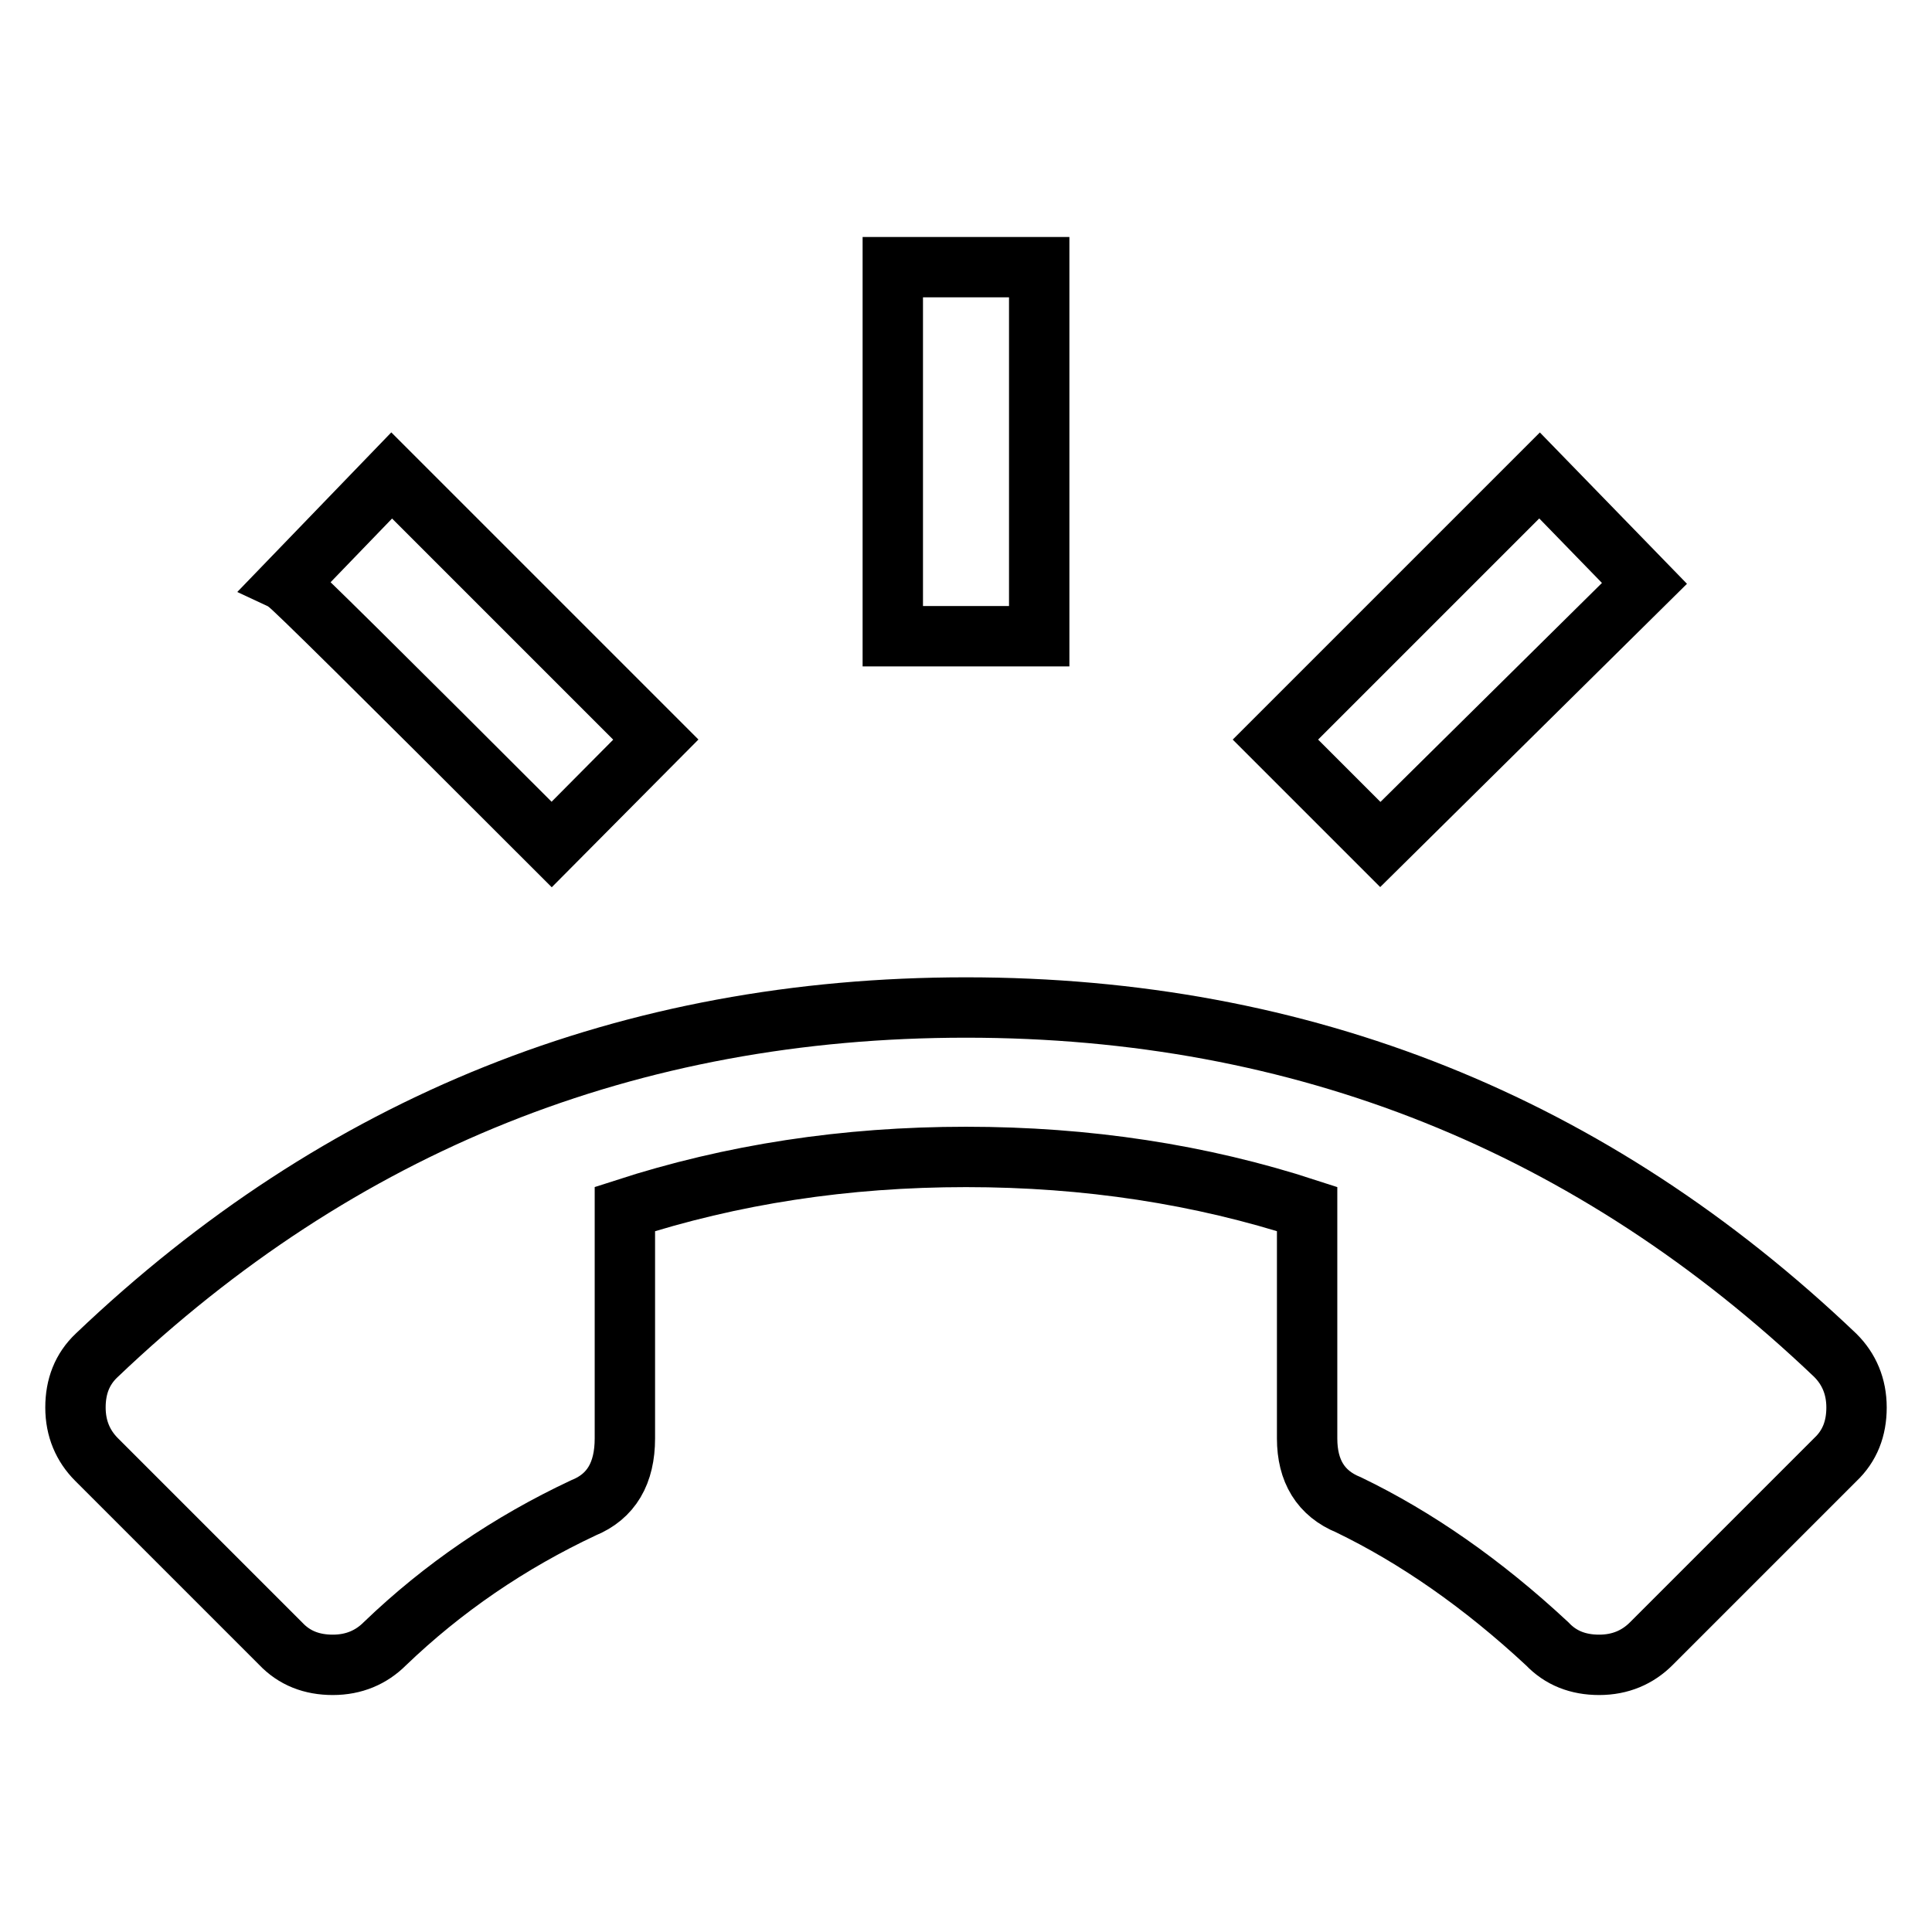
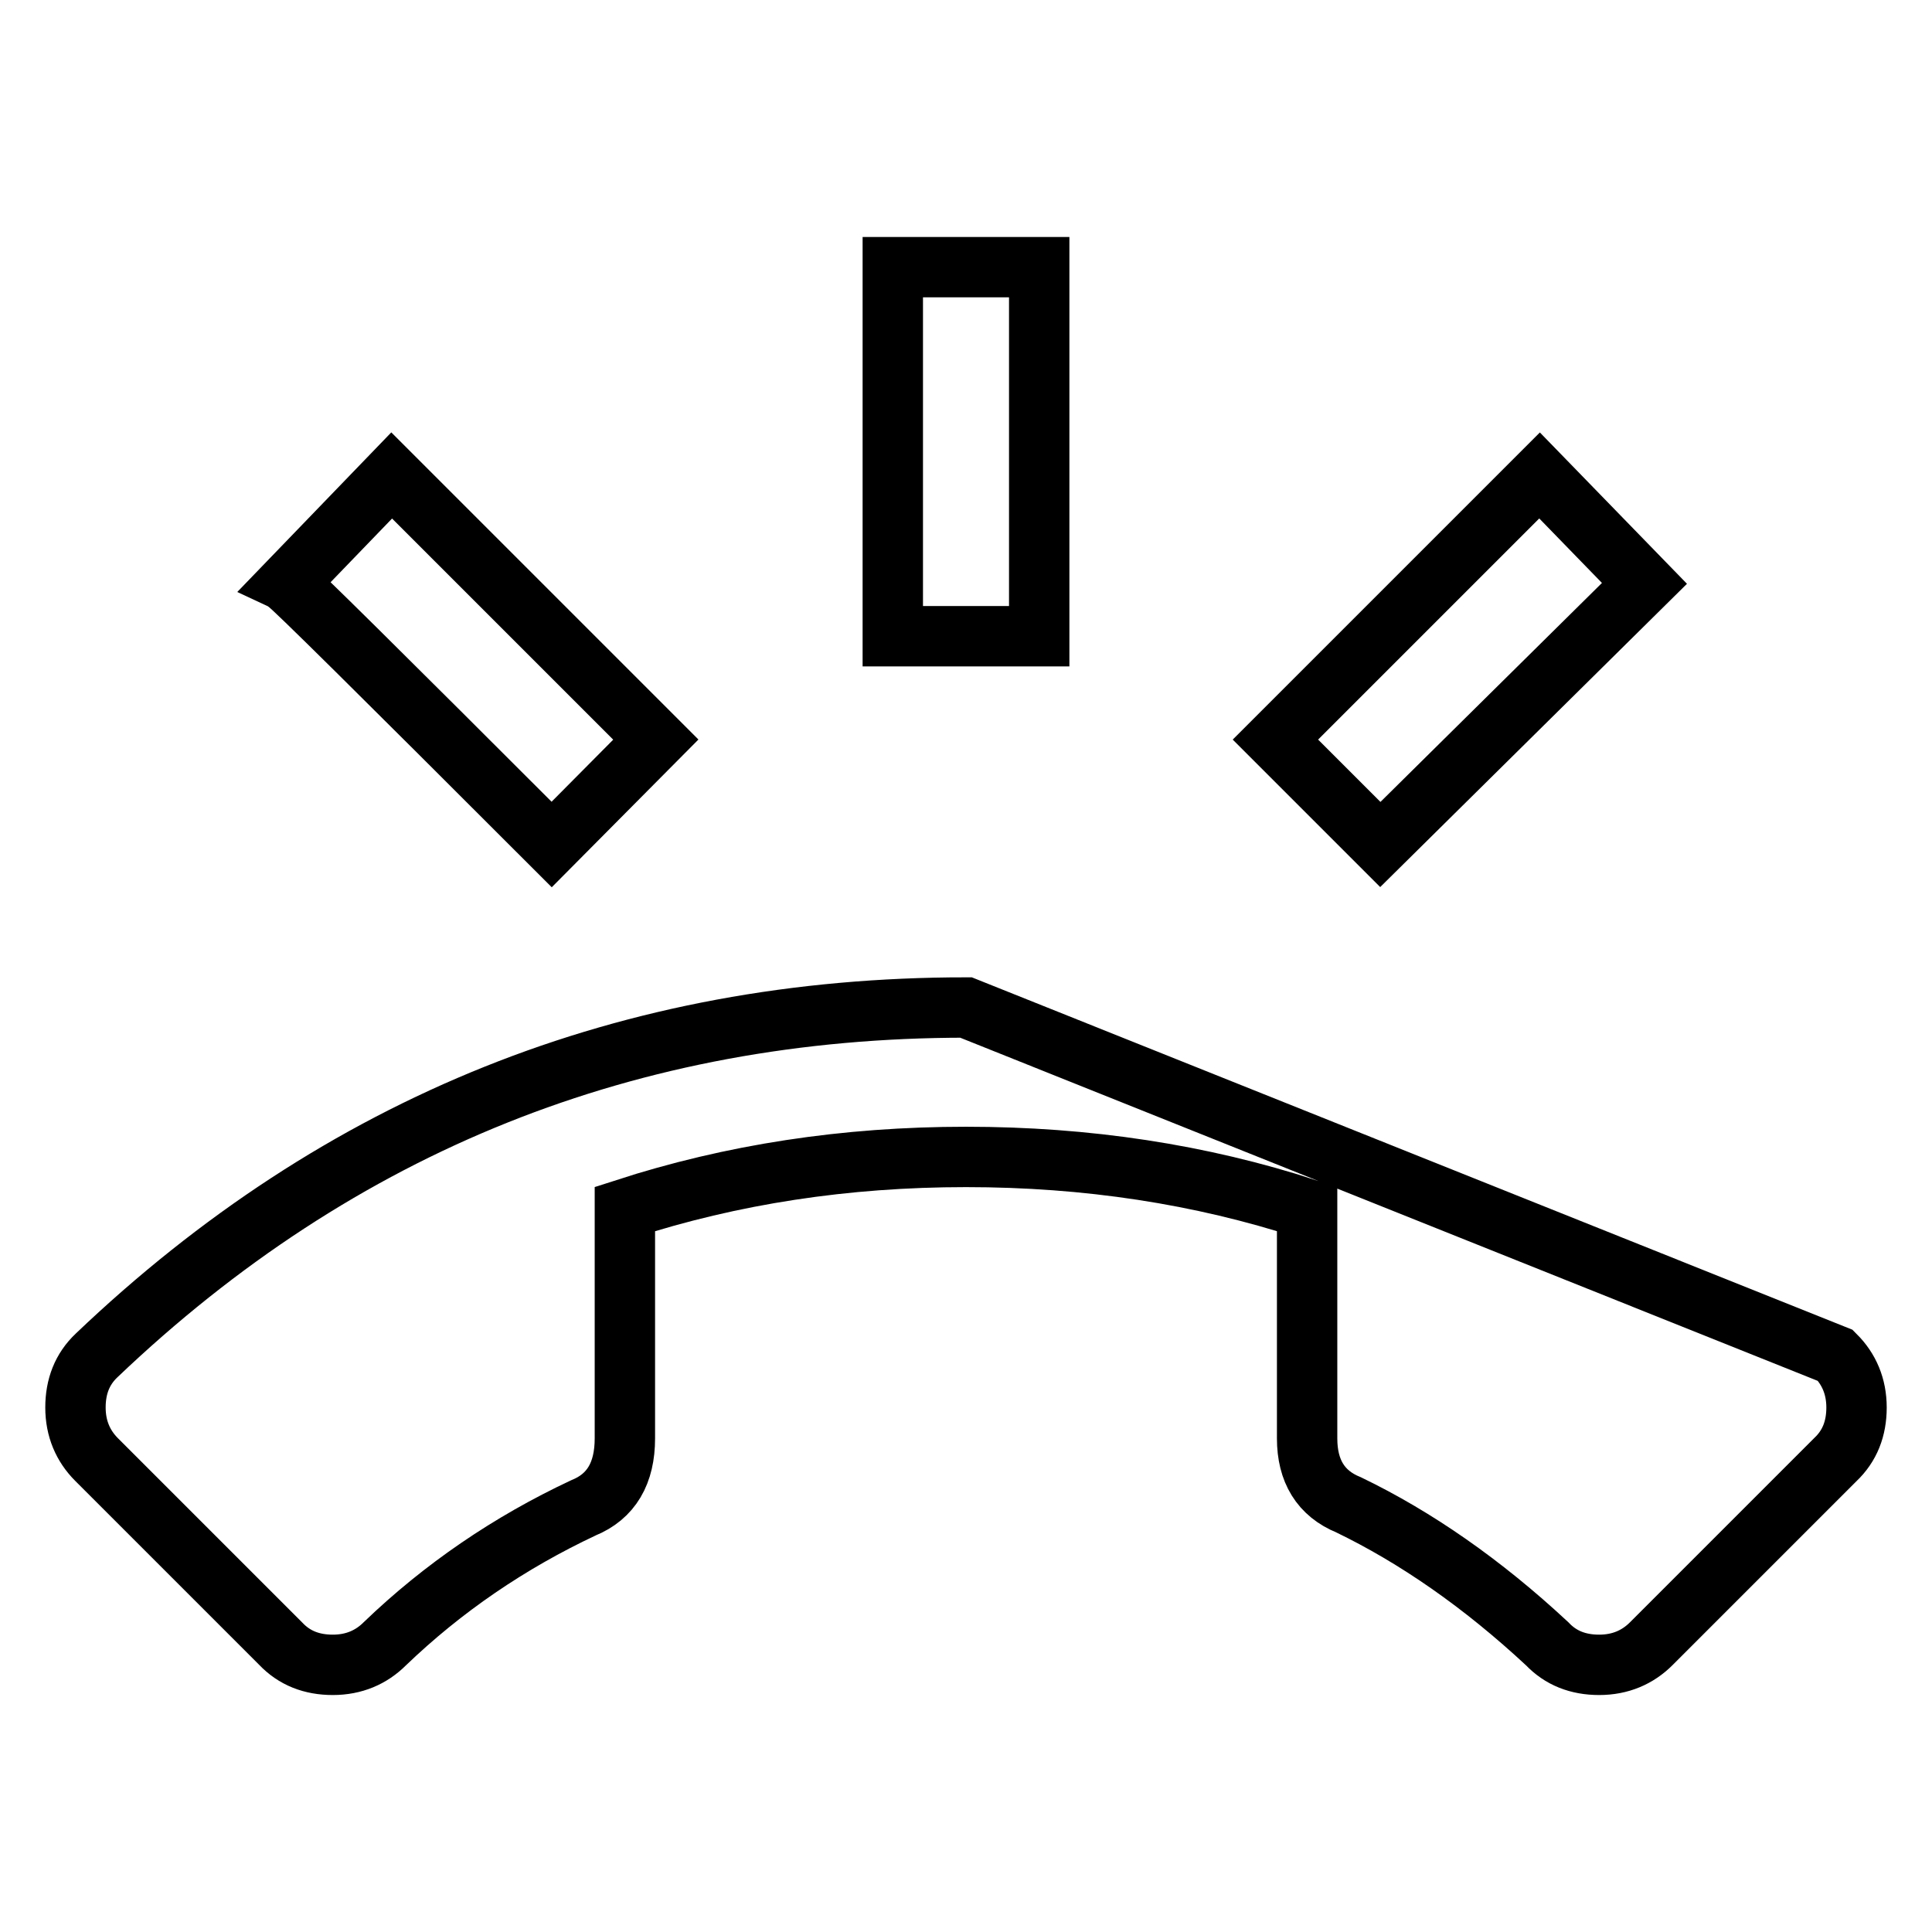
<svg xmlns="http://www.w3.org/2000/svg" version="1.1" x="0px" y="0px" viewBox="0 0 256 256" enable-background="new 0 0 256 256" xml:space="preserve">
  <g>
-     <path stroke-width="8" fill-opacity="0" stroke="#000000" d="M73.1,111.9c-22.7-22.7-34.4-34.3-35-34.6L51.9,63l35,35L73.1,111.9z M137.7,35.4v48.9h-19.4V35.4H137.7z  M217.9,77.3l-35,34.6L169,98l35-35L217.9,77.3z M243.2,179.6c1.8,1.8,2.8,4.1,2.8,6.9c0,2.8-0.9,5.1-2.8,6.9l-24.4,24.4 c-1.8,1.8-4.1,2.8-6.9,2.8c-2.8,0-5.1-0.9-6.9-2.8c-8.6-8-17.4-14.1-26.3-18.4c-3.7-1.5-5.5-4.5-5.5-8.8v-30.4 c-14.1-4.6-29.2-6.9-45.2-6.9s-31,2.3-45.2,6.9v30.4c0,4.6-1.8,7.7-5.5,9.2c-9.8,4.6-18.6,10.6-26.3,18c-1.8,1.8-4.1,2.8-6.9,2.8 c-2.8,0-5.1-0.9-6.9-2.8l-24.4-24.4c-1.8-1.8-2.8-4.1-2.8-6.9c0-2.8,0.9-5.1,2.8-6.9C45,148.9,83.4,133.5,128,133.5 C172.6,133.5,211,148.9,243.2,179.6L243.2,179.6z" />
+     <path stroke-width="8" fill-opacity="0" stroke="#000000" d="M73.1,111.9c-22.7-22.7-34.4-34.3-35-34.6L51.9,63l35,35L73.1,111.9z M137.7,35.4v48.9h-19.4V35.4H137.7z  M217.9,77.3l-35,34.6L169,98l35-35L217.9,77.3z M243.2,179.6c1.8,1.8,2.8,4.1,2.8,6.9c0,2.8-0.9,5.1-2.8,6.9l-24.4,24.4 c-1.8,1.8-4.1,2.8-6.9,2.8c-2.8,0-5.1-0.9-6.9-2.8c-8.6-8-17.4-14.1-26.3-18.4c-3.7-1.5-5.5-4.5-5.5-8.8v-30.4 c-14.1-4.6-29.2-6.9-45.2-6.9s-31,2.3-45.2,6.9v30.4c0,4.6-1.8,7.7-5.5,9.2c-9.8,4.6-18.6,10.6-26.3,18c-1.8,1.8-4.1,2.8-6.9,2.8 c-2.8,0-5.1-0.9-6.9-2.8l-24.4-24.4c-1.8-1.8-2.8-4.1-2.8-6.9c0-2.8,0.9-5.1,2.8-6.9C45,148.9,83.4,133.5,128,133.5 L243.2,179.6z" />
  </g>
</svg>